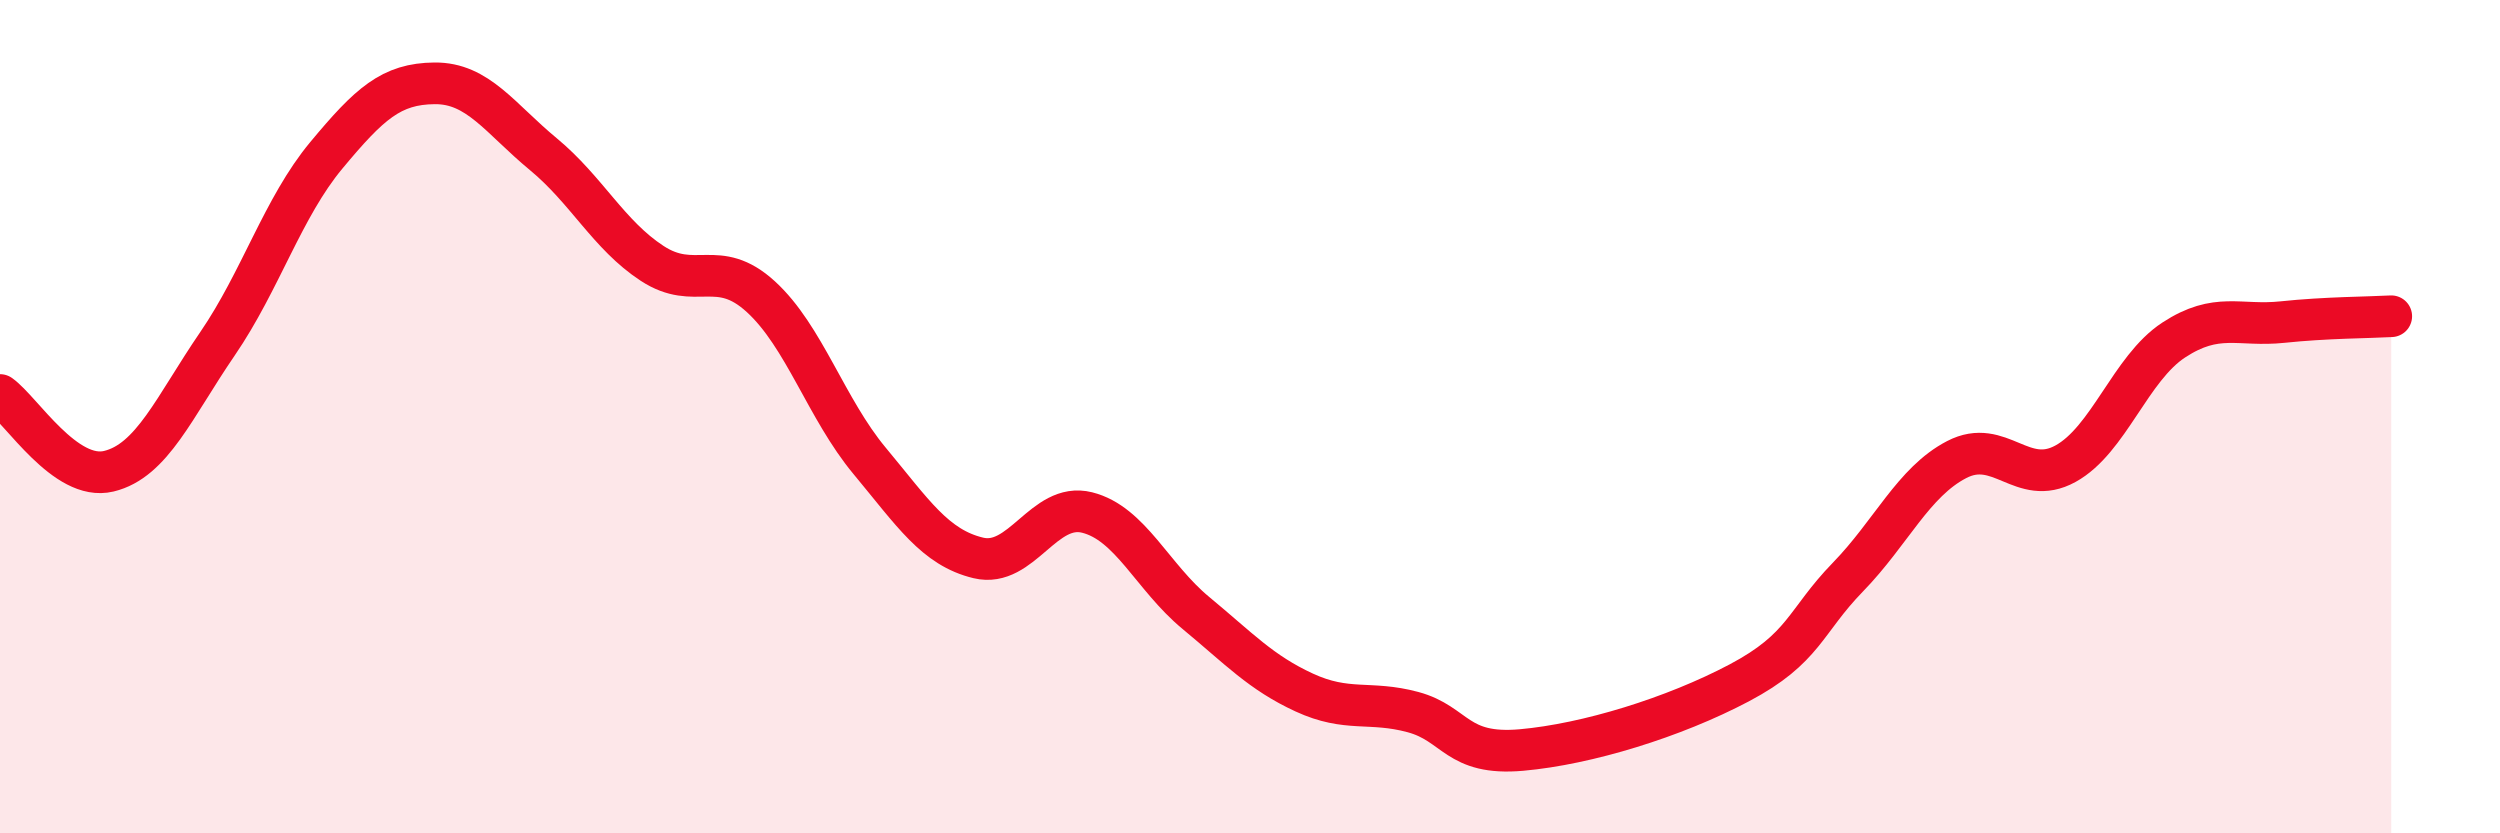
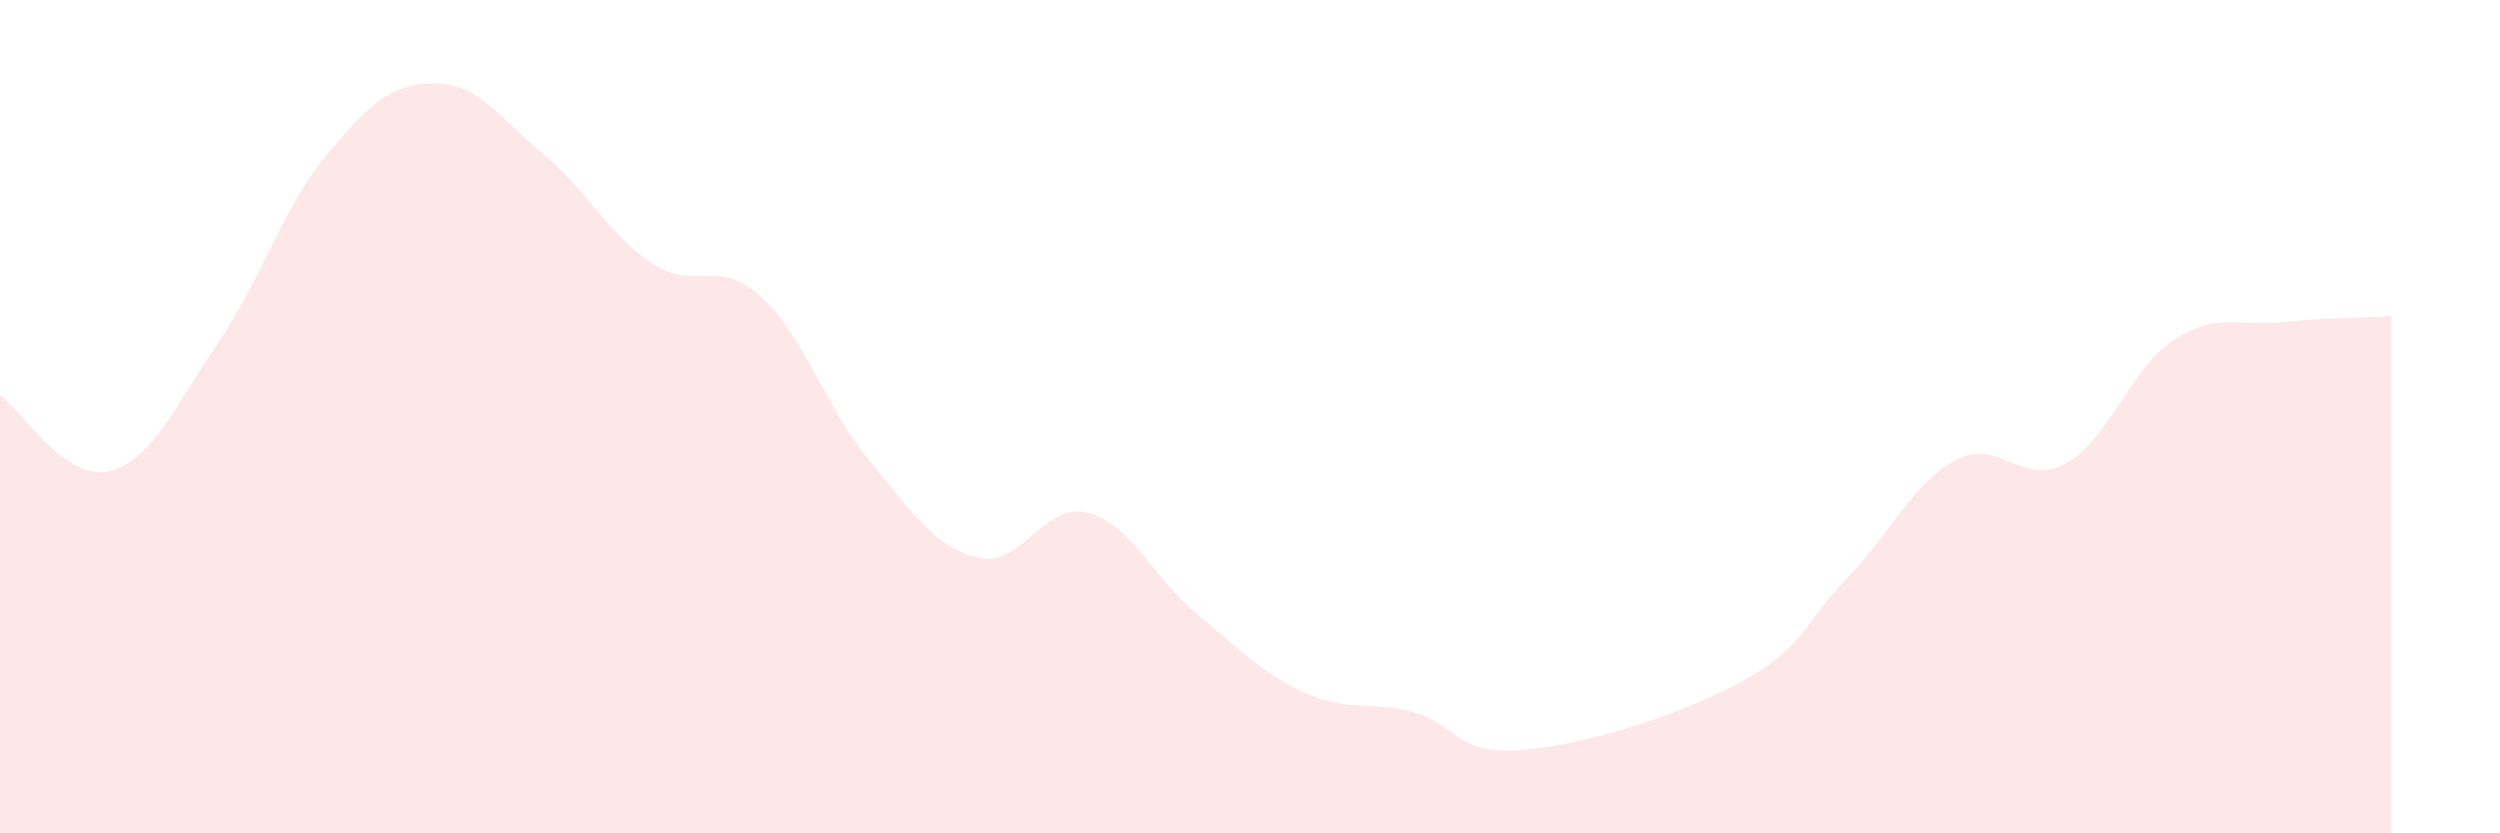
<svg xmlns="http://www.w3.org/2000/svg" width="60" height="20" viewBox="0 0 60 20">
  <path d="M 0,9.48 C 0.52,9.85 1.57,11.56 2.61,11.31 C 3.65,11.06 4.18,9.77 5.22,8.25 C 6.26,6.73 6.79,4.98 7.83,3.73 C 8.87,2.48 9.39,2.01 10.43,2 C 11.47,1.99 12,2.84 13.04,3.7 C 14.08,4.56 14.61,5.64 15.65,6.32 C 16.69,7 17.22,6.17 18.26,7.12 C 19.3,8.07 19.83,9.81 20.87,11.06 C 21.91,12.31 22.44,13.14 23.48,13.39 C 24.52,13.64 25.05,12.04 26.09,12.3 C 27.13,12.56 27.66,13.85 28.7,14.71 C 29.74,15.57 30.26,16.14 31.3,16.62 C 32.34,17.1 32.87,16.81 33.91,17.09 C 34.95,17.37 34.95,18.14 36.52,18 C 38.09,17.86 40.17,17.22 41.74,16.39 C 43.31,15.56 43.31,14.92 44.35,13.85 C 45.39,12.78 45.92,11.57 46.96,11.03 C 48,10.49 48.53,11.7 49.57,11.13 C 50.61,10.56 51.13,8.84 52.17,8.16 C 53.21,7.48 53.74,7.84 54.78,7.73 C 55.82,7.62 56.87,7.62 57.39,7.59L57.39 20L0 20Z" fill="#EB0A25" opacity="0.1" stroke-linecap="round" stroke-linejoin="round" />
-   <path d="M 0,9.48 C 0.52,9.85 1.57,11.56 2.61,11.31 C 3.65,11.06 4.18,9.77 5.22,8.25 C 6.26,6.73 6.79,4.98 7.83,3.73 C 8.87,2.48 9.39,2.01 10.43,2 C 11.47,1.99 12,2.84 13.04,3.7 C 14.08,4.56 14.61,5.64 15.65,6.32 C 16.69,7 17.22,6.17 18.26,7.12 C 19.3,8.07 19.83,9.81 20.87,11.06 C 21.91,12.31 22.44,13.14 23.48,13.39 C 24.52,13.64 25.05,12.04 26.09,12.3 C 27.13,12.56 27.66,13.85 28.7,14.71 C 29.74,15.57 30.26,16.14 31.3,16.62 C 32.34,17.1 32.87,16.81 33.91,17.09 C 34.95,17.37 34.95,18.14 36.52,18 C 38.09,17.86 40.17,17.22 41.74,16.39 C 43.31,15.56 43.31,14.92 44.35,13.85 C 45.39,12.78 45.92,11.57 46.96,11.03 C 48,10.49 48.53,11.7 49.57,11.13 C 50.61,10.56 51.13,8.84 52.17,8.16 C 53.21,7.48 53.74,7.84 54.78,7.73 C 55.82,7.62 56.87,7.62 57.39,7.59" stroke="#EB0A25" stroke-width="1" fill="none" stroke-linecap="round" stroke-linejoin="round" />
</svg>